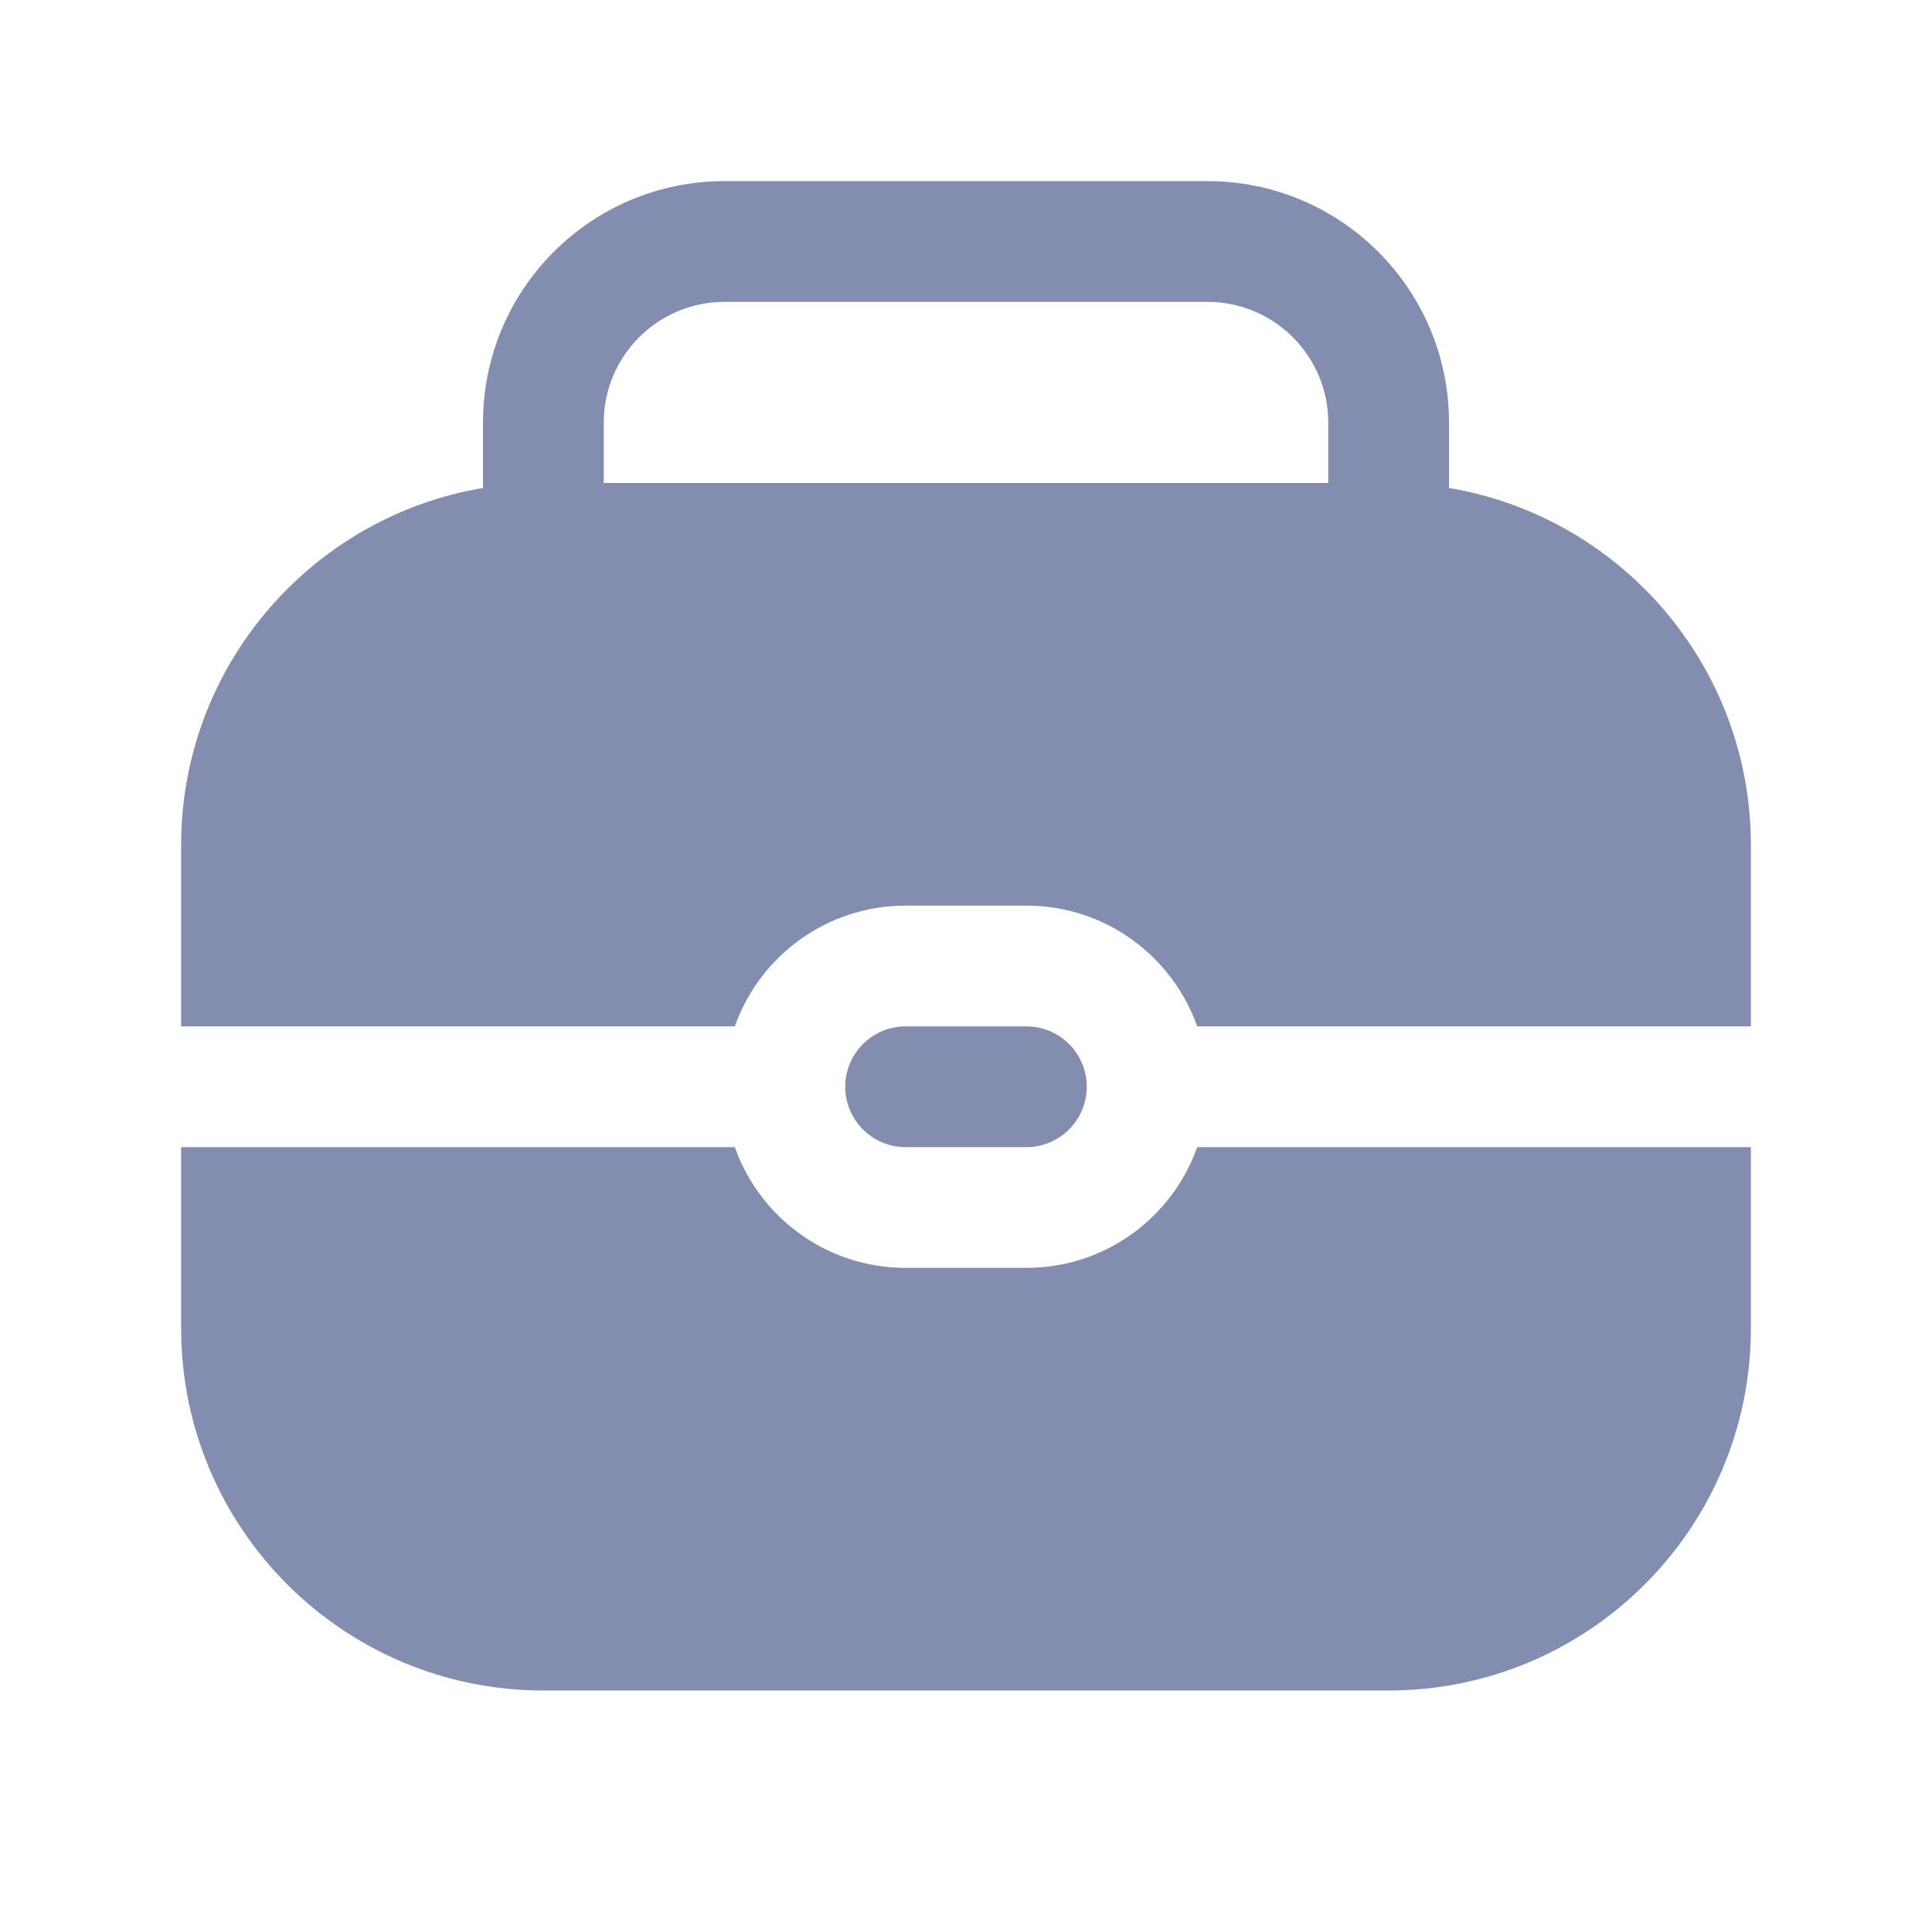
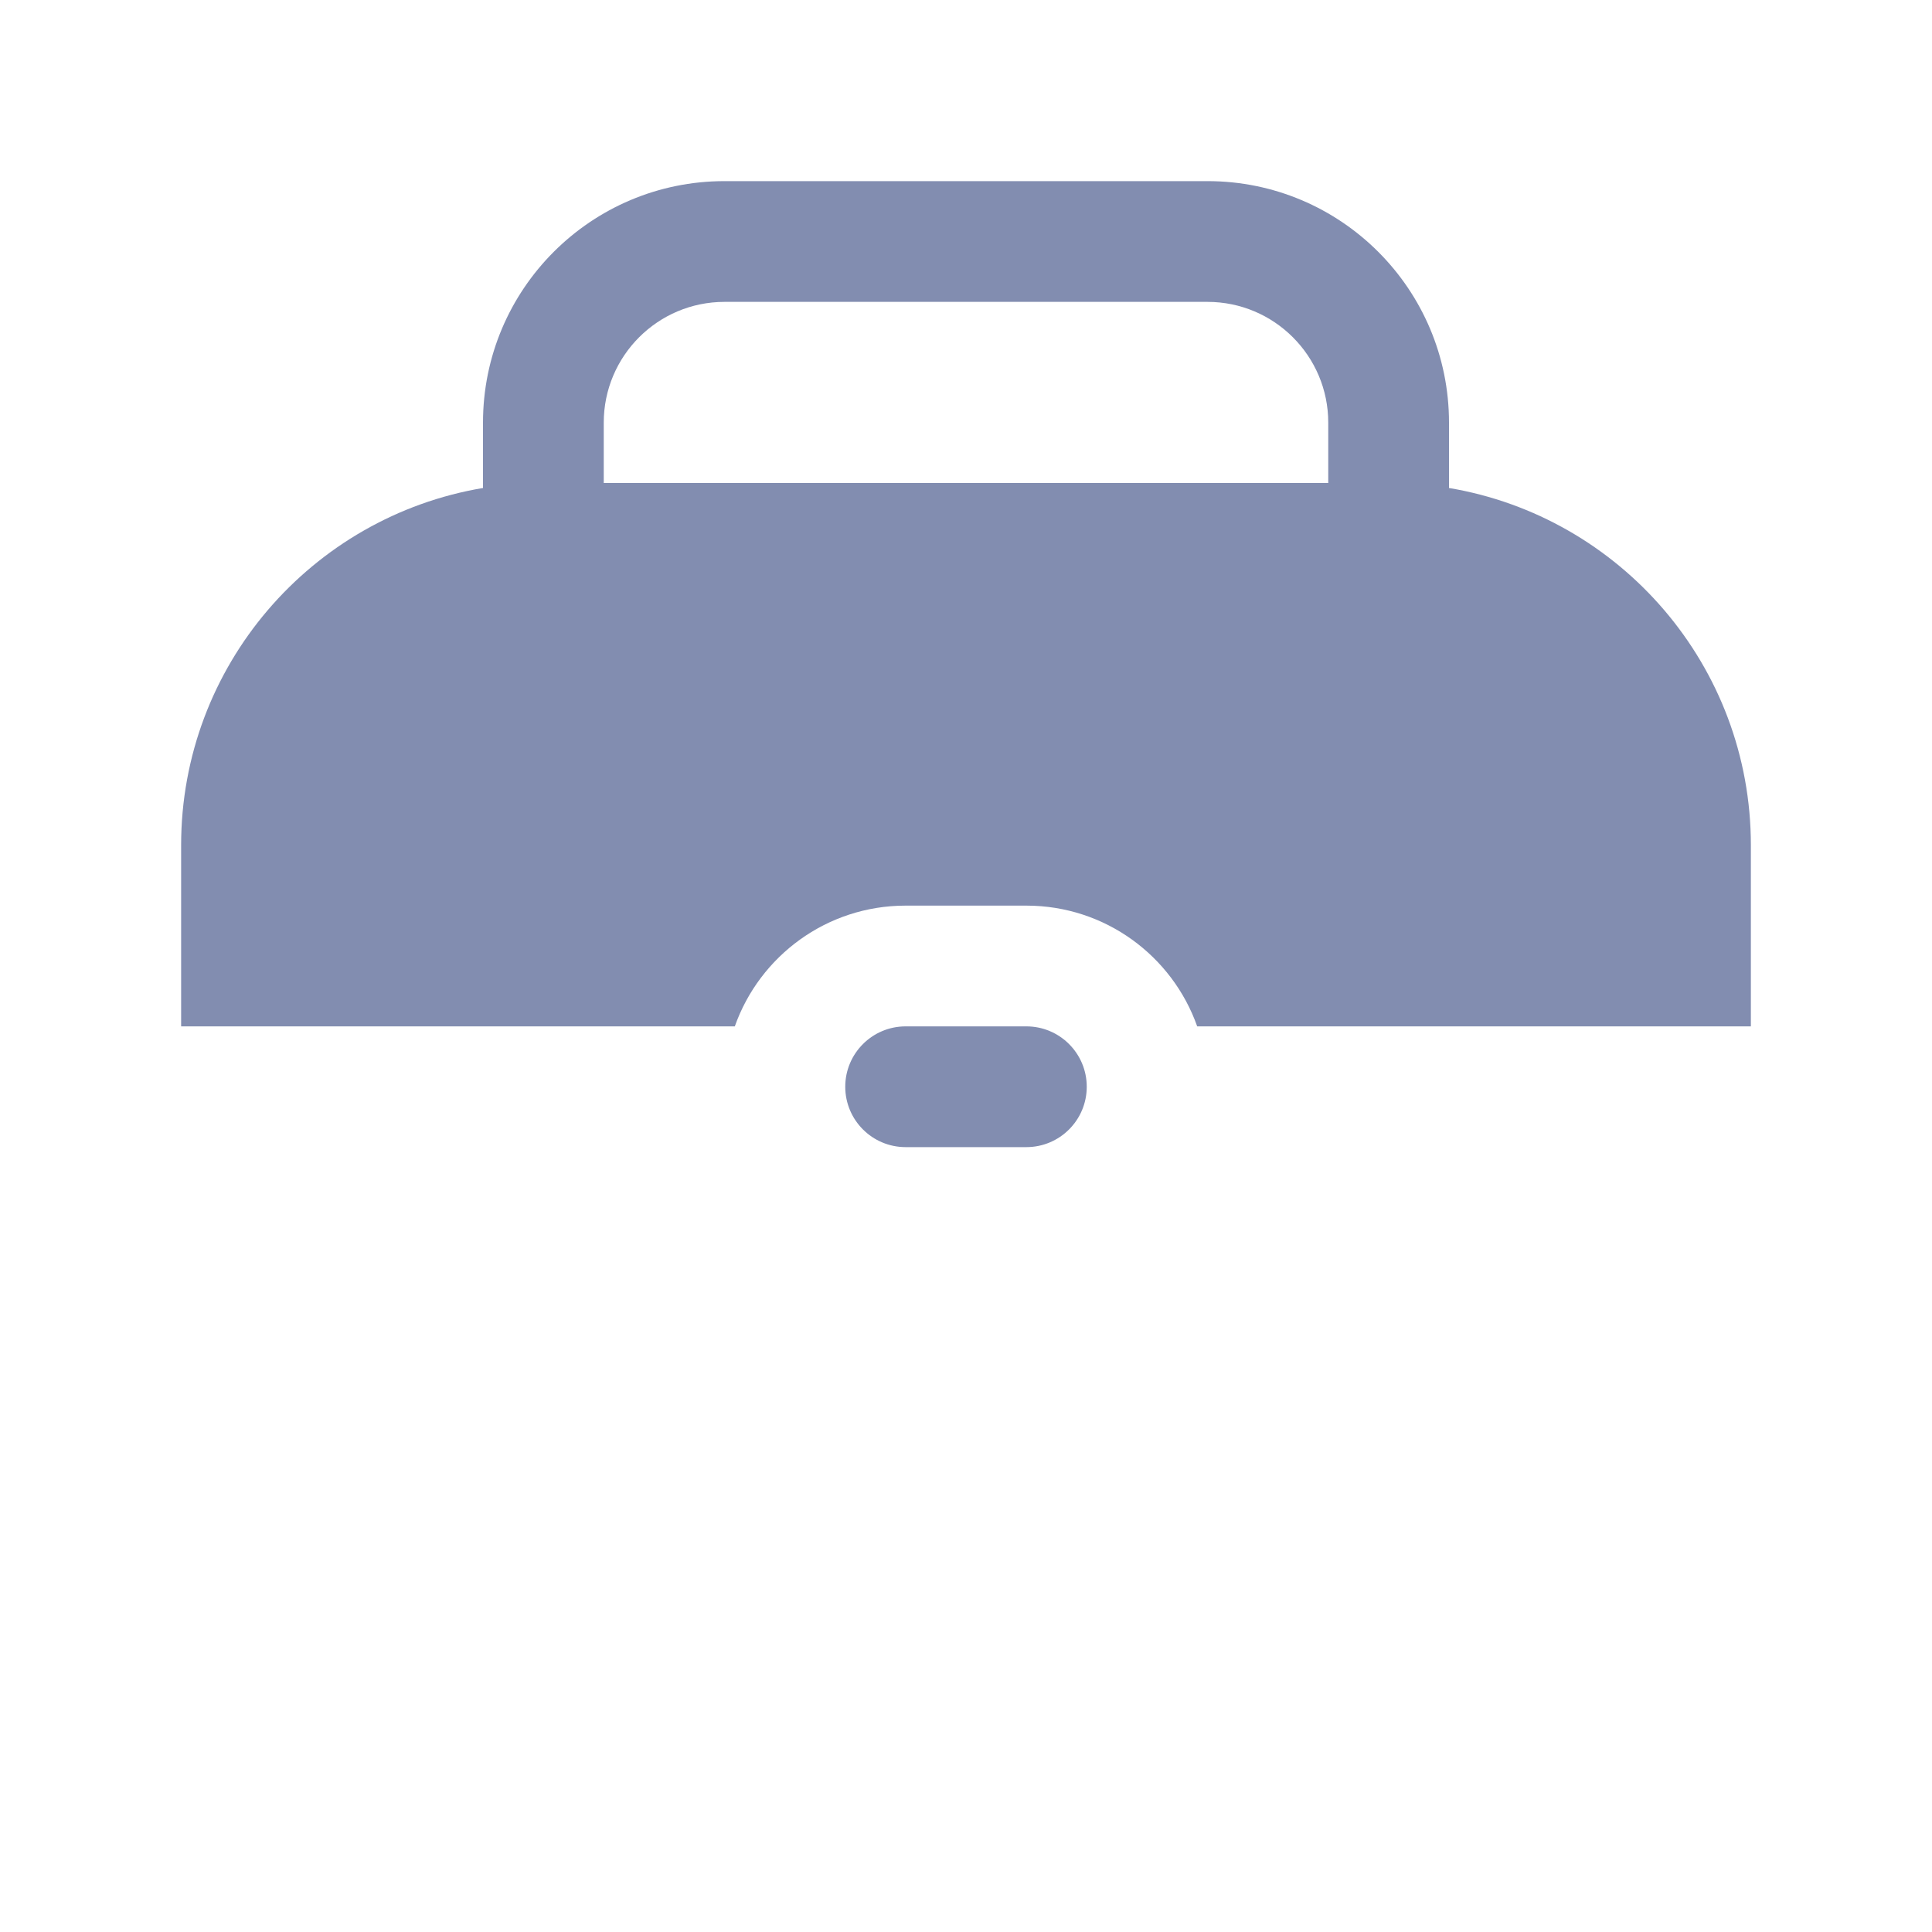
<svg xmlns="http://www.w3.org/2000/svg" width="24" height="24" viewBox="0 0 24 24" fill="none">
  <path fill-rule="evenodd" clip-rule="evenodd" d="M9 2.25C7.343 2.25 6 3.593 6 5.25V6.062C3.872 6.419 2.25 8.27 2.25 10.5V12.75L9.128 12.75C9.437 11.876 10.27 11.25 11.25 11.25H12.75C13.73 11.25 14.563 11.876 14.872 12.75H21.75V10.5C21.75 8.27 20.128 6.419 18 6.062V5.25C18 3.593 16.657 2.25 15 2.25H9ZM16.5 6V5.25C16.5 4.422 15.828 3.75 15 3.75H9C8.172 3.75 7.5 4.422 7.5 5.25V6H16.5Z" fill="#828DB0" />
-   <path d="M21.75 14.25V16.5C21.75 18.985 19.735 21 17.25 21H6.75C4.265 21 2.25 18.985 2.25 16.5V14.25H9.128C9.437 15.124 10.27 15.75 11.25 15.75H12.75C13.73 15.75 14.563 15.124 14.872 14.25H21.75Z" fill="#828DB0" />
  <path d="M12.75 12.75H11.25C10.836 12.75 10.5 13.086 10.5 13.5C10.5 13.914 10.836 14.25 11.25 14.25H12.75C13.164 14.25 13.5 13.914 13.5 13.5C13.5 13.086 13.164 12.75 12.75 12.75Z" fill="#828DB0" />
</svg>